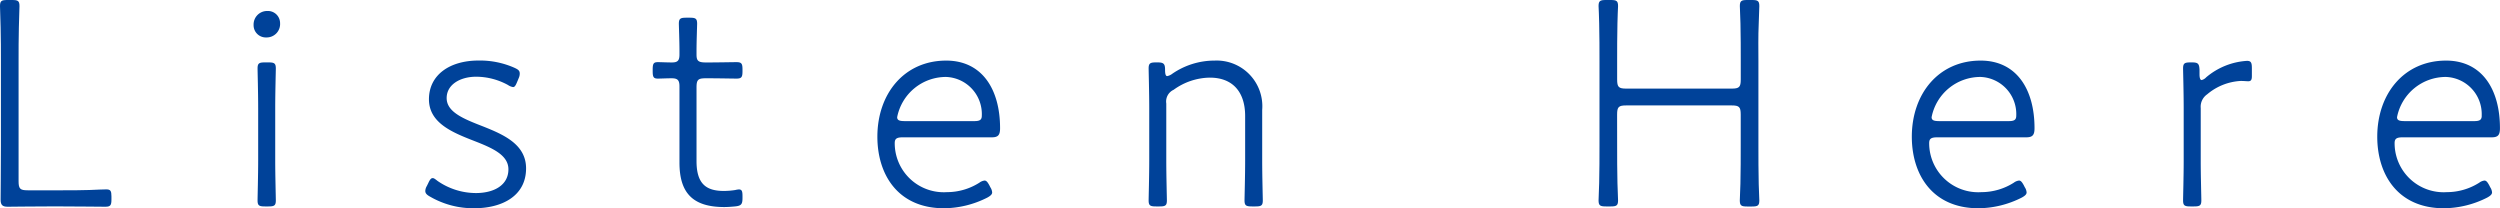
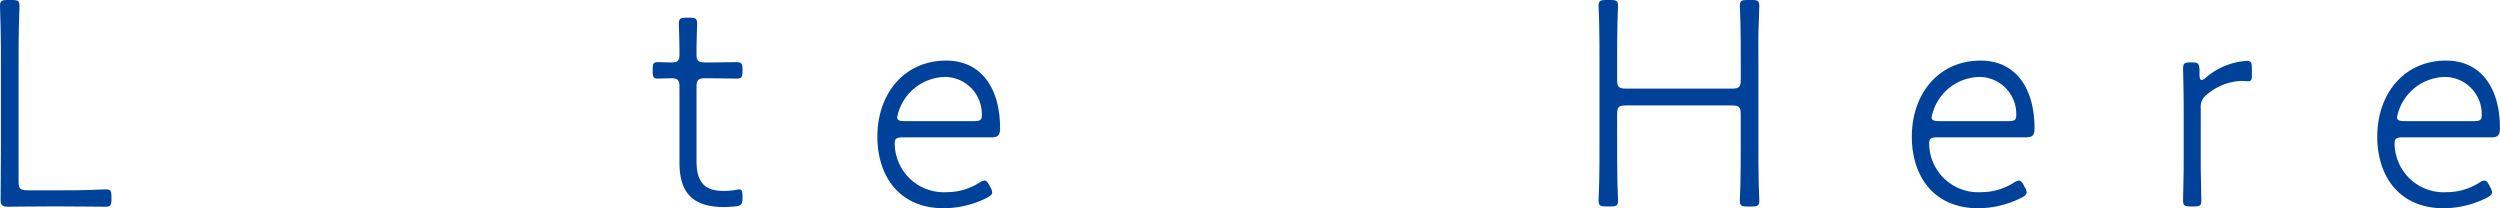
<svg xmlns="http://www.w3.org/2000/svg" width="180.664" height="15.05" viewBox="0 0 180.664 15.05">
  <g id="text" transform="translate(-631.743 -1704.748)">
    <g id="グループ_599" data-name="グループ 599">
      <g id="グループ_598" data-name="グループ 598">
        <g id="グループ_597" data-name="グループ 597">
          <g id="グループ_596" data-name="グループ 596">
            <path id="パス_2359" data-name="パス 2359" d="M635.044,1719.666c-1.056,0-2.487.022-2.75.022-.374,0-.507-.132-.507-.506,0-.22.022-2.465.022-3.873v-6.161c0-.792,0-1.562-.022-2.442-.022-.66-.044-1.364-.044-1.518,0-.374.11-.44.528-.44h.353c.418,0,.527.066.527.44,0,.154-.021.968-.044,1.54-.021.858-.021,1.628-.021,2.42v8.692c0,.55.109.66.66.66h2.53c.594,0,1.3,0,1.937-.022.549-.022.967-.044,1.21-.044.307,0,.374.11.374.506v.22c0,.418-.067.528-.441.528s-2-.022-3.08-.022Z" fill="#004299" />
-             <path id="パス_2360" data-name="パス 2360" d="M651.983,1706.42a.969.969,0,0,1-.99,1.034.884.884,0,0,1-.924-.9.977.977,0,0,1,.99-1.012A.879.879,0,0,1,651.983,1706.42Zm-1.1,13.246c-.417,0-.527-.066-.527-.44,0-.2.044-1.849.044-2.861v-3.806c0-1.122-.044-2.685-.044-2.861,0-.374.11-.44.527-.44h.265c.418,0,.528.066.528.44,0,.176-.044,1.739-.044,2.861v3.806c0,1.012.044,2.663.044,2.861,0,.374-.11.44-.528.44Z" fill="#004299" />
-             <path id="パス_2361" data-name="パス 2361" d="M669.76,1716.915c0,2-1.738,2.883-3.762,2.883a6.251,6.251,0,0,1-3.169-.836c-.241-.132-.352-.242-.352-.418a.763.763,0,0,1,.111-.352l.109-.221c.11-.241.2-.352.309-.352.087,0,.153.045.351.2a4.888,4.888,0,0,0,2.773.88c1.32,0,2.354-.572,2.354-1.717,0-1.034-1.166-1.54-2.465-2.046-1.584-.616-3.278-1.3-3.278-3.014,0-1.761,1.5-2.8,3.587-2.8a6.162,6.162,0,0,1,2.6.528c.287.132.375.22.375.419a.773.773,0,0,1-.067.307l-.11.265c-.11.263-.176.4-.308.4a.941.941,0,0,1-.374-.155,4.817,4.817,0,0,0-2.288-.594c-1.166,0-2.135.573-2.135,1.541,0,1.012,1.21,1.5,2.618,2.046C668.132,1714.473,669.76,1715.177,669.76,1716.915Z" fill="#004299" />
            <path id="パス_2362" data-name="パス 2362" d="M685.4,1719.05c0,.462-.088.572-.55.616-.242.022-.506.044-.769.044-2.333,0-3.236-1.078-3.236-3.213V1711c0-.463-.131-.595-.571-.595-.352,0-.77.023-.99.023-.309,0-.374-.111-.374-.529v-.132c0-.418.065-.528.374-.528.22,0,.638.022,1.012.022.418,0,.549-.132.549-.572v-.286c0-.66-.044-1.826-.044-1.936,0-.374.111-.44.529-.44h.264c.418,0,.528.066.528.44,0,.11-.044,1.276-.044,1.936v.286c0,.44.11.572.66.572h.242c.638,0,1.782-.022,1.981-.022.374,0,.439.11.439.528v.132c0,.418-.065.529-.439.529-.2,0-1.343-.023-1.981-.023h-.242c-.55,0-.66.11-.66.661v5.324c0,1.651.7,2.157,1.98,2.157a5.533,5.533,0,0,0,.815-.066,1.6,1.6,0,0,1,.263-.044c.22,0,.264.132.264.484Z" fill="#004299" />
            <path id="パス_2363" data-name="パス 2363" d="M703.31,1718.28a.766.766,0,0,1,.132.374c0,.132-.11.242-.352.374a7.041,7.041,0,0,1-3.124.77c-3.323,0-4.819-2.421-4.819-5.171,0-3.1,1.936-5.5,4.973-5.5,2.574,0,3.894,2.047,3.894,4.885,0,.484-.132.66-.594.66h-6.425c-.44,0-.594.088-.594.418a3.545,3.545,0,0,0,3.784,3.543,4.363,4.363,0,0,0,2.333-.683.778.778,0,0,1,.374-.154c.132,0,.22.111.352.352Zm-.616-5.171a2.684,2.684,0,0,0-2.574-2.8,3.594,3.594,0,0,0-3.543,2.905c0,.22.154.286.55.286h4.995C702.54,1713.505,702.694,1713.417,702.694,1713.109Z" fill="#004299" />
-             <path id="パス_2364" data-name="パス 2364" d="M716.025,1716.365c0,1.078.044,2.707.044,2.861,0,.374-.11.44-.528.44h-.264c-.418,0-.528-.066-.528-.44,0-.154.044-1.783.044-2.861v-3.806c0-1.078-.044-2.707-.044-2.861,0-.374.11-.44.528-.44h.109c.441,0,.551.088.551.528,0,.308.044.462.154.462a.9.9,0,0,0,.375-.175,5.391,5.391,0,0,1,3.057-.947,3.3,3.3,0,0,1,3.433,3.565v3.674c0,1.078.044,2.707.044,2.861,0,.374-.11.44-.528.44h-.264c-.418,0-.529-.066-.529-.44,0-.154.045-1.783.045-2.861v-3.234c0-1.738-.9-2.773-2.552-2.773a4.556,4.556,0,0,0-2.619.881.93.93,0,0,0-.528.99Z" fill="#004299" />
            <path id="パス_2365" data-name="パス 2365" d="M748.607,1715.265c0,.792,0,1.871.022,2.706.022.705.044,1.145.044,1.255,0,.374-.11.44-.528.44h-.352c-.418,0-.529-.066-.529-.44,0-.11.023-.572.044-1.255.023-.835.023-1.936.023-2.706v-6.117c0-.88,0-1.738-.023-2.728,0-.462-.044-1.078-.044-1.232,0-.374.111-.44.529-.44h.352c.418,0,.528.066.528.44,0,.154-.044.77-.044,1.232-.022,1.012-.022,1.848-.022,2.728v1.342c0,.551.109.661.66.661h7.614c.549,0,.659-.11.659-.661v-1.342c0-.858,0-1.738-.022-2.706-.022-.506-.044-1.1-.044-1.254,0-.374.11-.44.529-.44h.351c.418,0,.528.066.528.44,0,.154-.022.748-.043,1.254-.044.968-.023,1.826-.023,2.706v6.117c0,.814,0,1.936.023,2.8.021.66.043,1.056.043,1.166,0,.374-.11.44-.528.44H758c-.419,0-.529-.066-.529-.44,0-.11.022-.528.044-1.21.022-.837.022-1.959.022-2.751v-2.244c0-.55-.11-.66-.659-.66h-7.614c-.551,0-.66.11-.66.66Z" fill="#004299" />
            <path id="パス_2366" data-name="パス 2366" d="M778.065,1718.28a.766.766,0,0,1,.132.374c0,.132-.11.242-.353.374a7.037,7.037,0,0,1-3.124.77c-3.322,0-4.818-2.421-4.818-5.171,0-3.1,1.936-5.5,4.973-5.5,2.574,0,3.894,2.047,3.894,4.885,0,.484-.133.66-.595.66H771.75c-.44,0-.594.088-.594.418a3.545,3.545,0,0,0,3.784,3.543,4.363,4.363,0,0,0,2.333-.683.778.778,0,0,1,.374-.154c.132,0,.22.111.352.352Zm-.616-5.171a2.684,2.684,0,0,0-2.574-2.8,3.592,3.592,0,0,0-3.543,2.905c0,.22.154.286.55.286h4.995C777.295,1713.505,777.449,1713.417,777.449,1713.109Z" fill="#004299" />
            <path id="パス_2367" data-name="パス 2367" d="M790.78,1716.431c0,.968.044,2.575.044,2.795,0,.374-.11.44-.528.44h-.264c-.418,0-.528-.066-.528-.44,0-.2.044-1.783.044-2.795v-3.872c0-1.166-.044-2.663-.044-2.861,0-.374.11-.44.528-.44h.11c.44,0,.528.088.55.528v.33c0,.242.044.418.153.418a.669.669,0,0,0,.33-.2,5.037,5.037,0,0,1,2.95-1.188c.307,0,.351.154.351.55v.55c0,.242-.044.375-.263.375-.111,0-.309-.023-.551-.023a4.086,4.086,0,0,0-2.42.969,1.085,1.085,0,0,0-.462.99Z" fill="#004299" />
            <path id="パス_2368" data-name="パス 2368" d="M811.7,1718.28a.766.766,0,0,1,.132.374c0,.132-.111.242-.353.374a7.034,7.034,0,0,1-3.124.77c-3.322,0-4.818-2.421-4.818-5.171,0-3.1,1.935-5.5,4.972-5.5,2.575,0,3.895,2.047,3.895,4.885,0,.484-.133.66-.595.66h-6.425c-.439,0-.593.088-.593.418a3.544,3.544,0,0,0,3.784,3.543,4.368,4.368,0,0,0,2.333-.683.778.778,0,0,1,.374-.154c.132,0,.22.111.351.352Zm-.616-5.171a2.685,2.685,0,0,0-2.575-2.8,3.594,3.594,0,0,0-3.543,2.905c0,.22.155.286.55.286h4.995C810.932,1713.505,811.087,1713.417,811.087,1713.109Z" fill="#004299" />
          </g>
        </g>
      </g>
    </g>
  </g>
</svg>